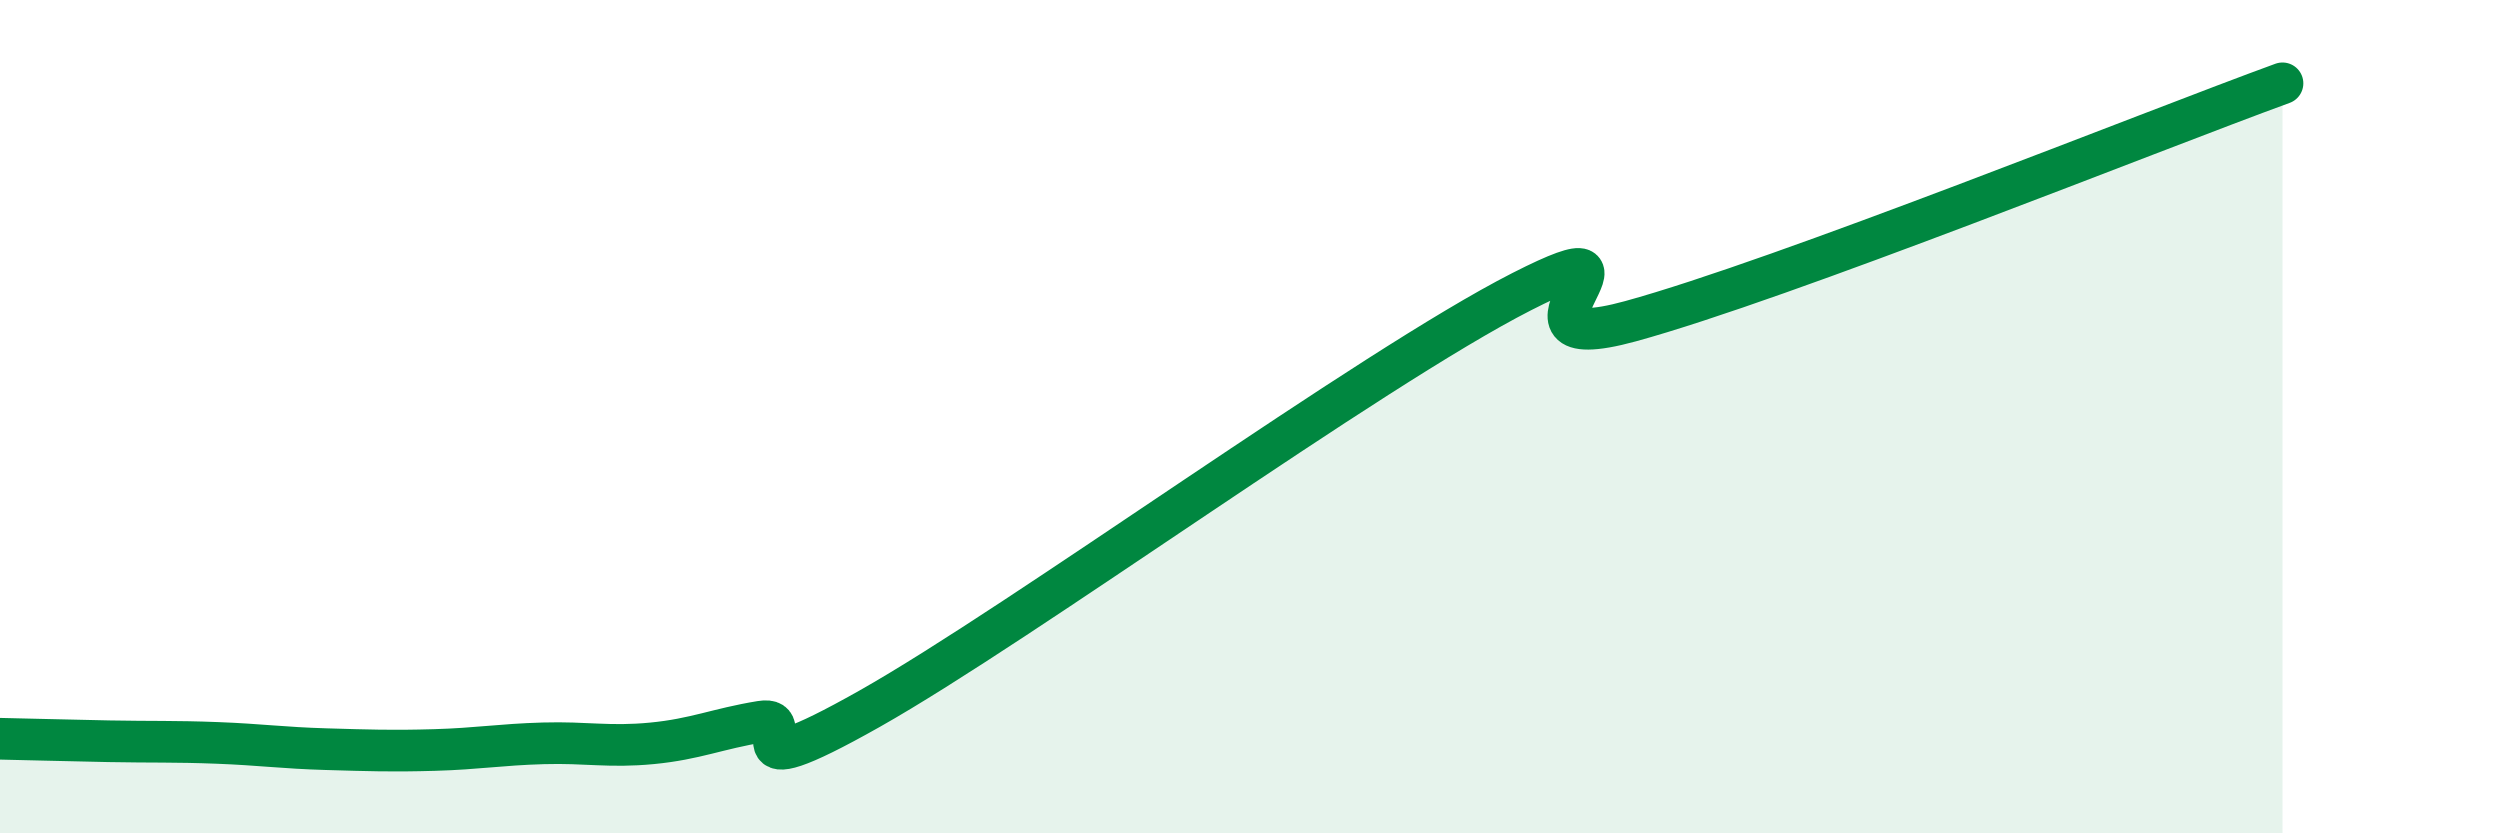
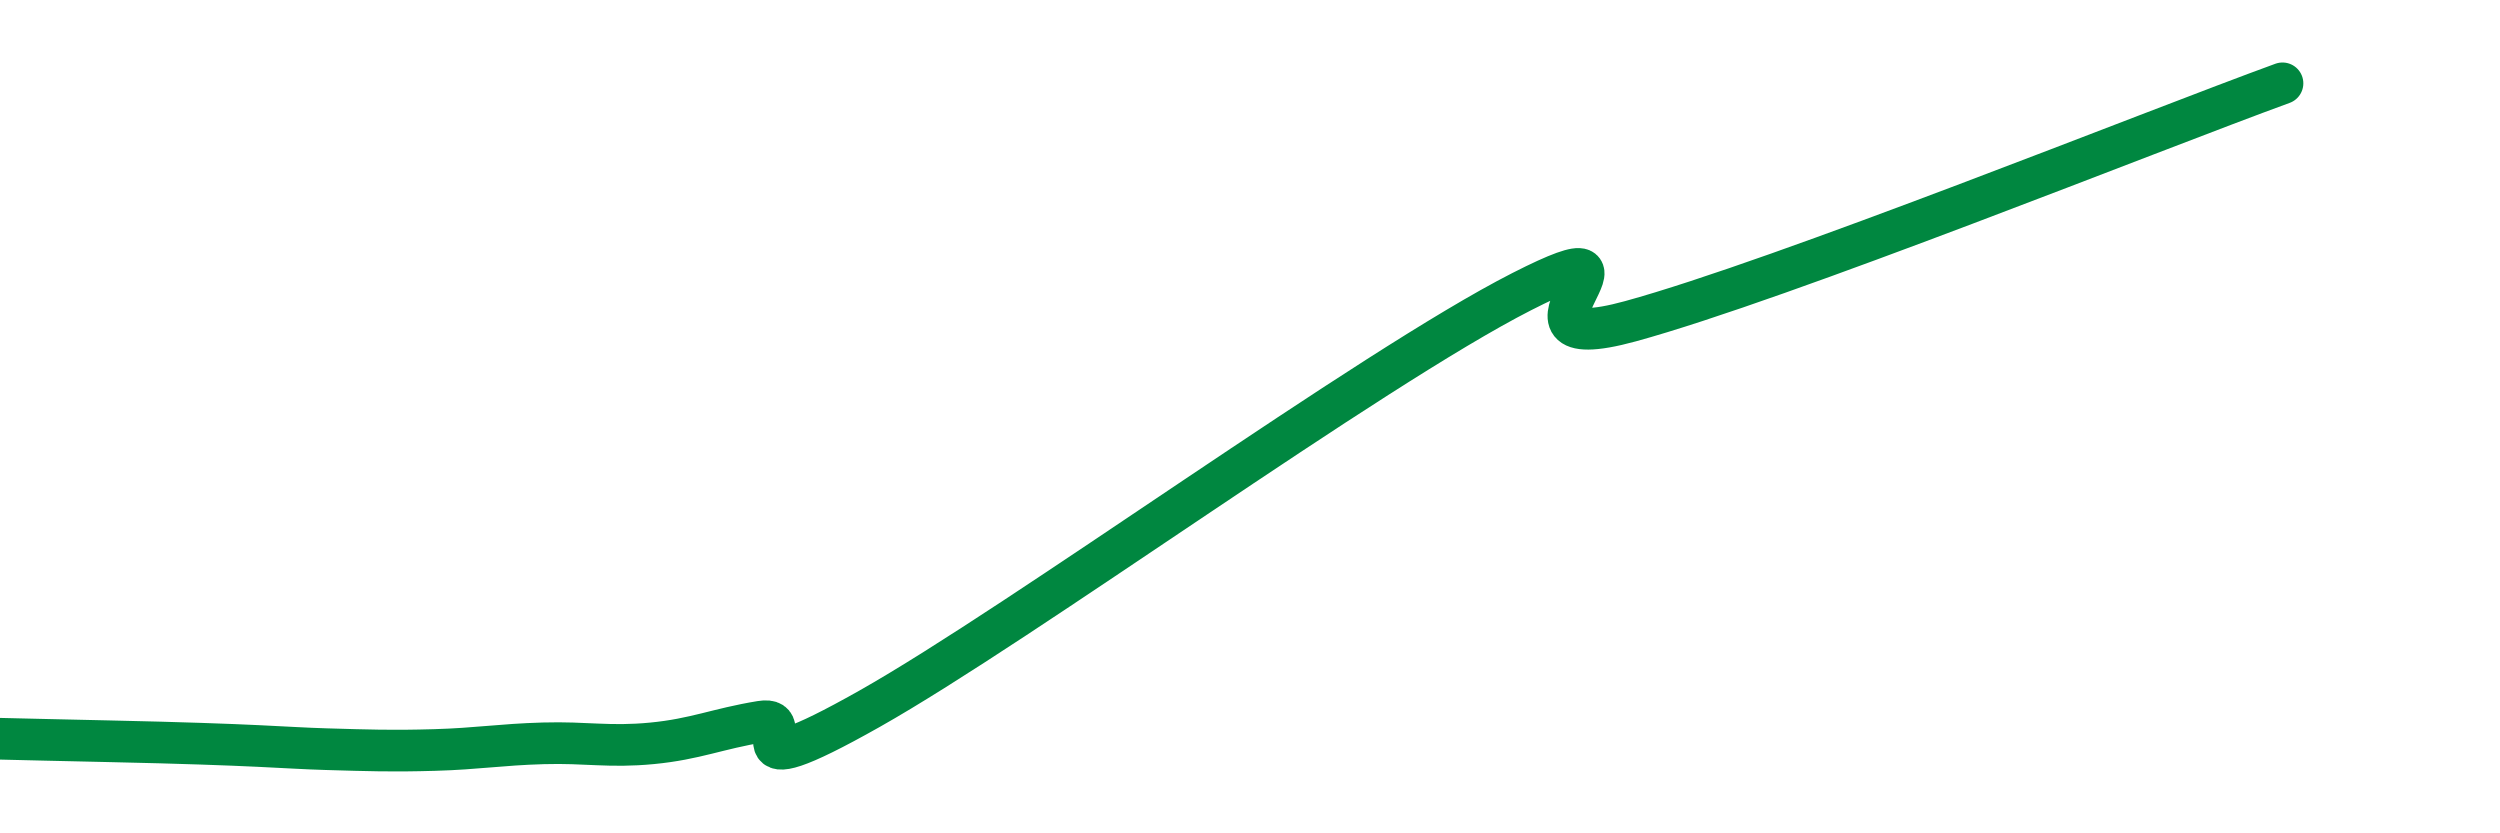
<svg xmlns="http://www.w3.org/2000/svg" width="60" height="20" viewBox="0 0 60 20">
-   <path d="M 0,17.73 C 0.52,17.74 1.57,17.77 2.61,17.79 C 3.65,17.81 4.18,17.79 5.22,17.83 C 6.26,17.87 6.79,17.95 7.83,17.98 C 8.87,18.01 9.39,18.03 10.43,18 C 11.47,17.97 12,17.87 13.04,17.84 C 14.08,17.81 14.61,17.94 15.65,17.84 C 16.69,17.74 17.22,17.49 18.26,17.32 C 19.3,17.15 17.22,19.07 20.87,17.01 C 24.52,14.95 32.87,8.86 36.52,7 C 40.17,5.14 35.48,8.71 39.13,7.71 C 42.78,6.71 51.65,3.14 54.78,2L54.78 20L0 20Z" fill="#008740" opacity="0.1" stroke-linecap="round" stroke-linejoin="round" />
-   <path d="M 0,17.73 C 0.52,17.74 1.57,17.77 2.61,17.79 C 3.65,17.81 4.18,17.79 5.22,17.83 C 6.26,17.87 6.79,17.95 7.83,17.98 C 8.87,18.01 9.39,18.03 10.43,18 C 11.47,17.97 12,17.87 13.04,17.84 C 14.08,17.81 14.61,17.94 15.65,17.84 C 16.69,17.74 17.22,17.49 18.26,17.32 C 19.3,17.15 17.22,19.07 20.87,17.01 C 24.52,14.95 32.87,8.86 36.52,7 C 40.17,5.14 35.48,8.71 39.13,7.71 C 42.78,6.71 51.65,3.14 54.78,2" stroke="#008740" stroke-width="1" fill="none" stroke-linecap="round" stroke-linejoin="round" />
+   <path d="M 0,17.73 C 0.52,17.74 1.57,17.77 2.61,17.79 C 6.26,17.87 6.79,17.95 7.83,17.98 C 8.87,18.01 9.39,18.03 10.43,18 C 11.47,17.97 12,17.87 13.04,17.84 C 14.08,17.81 14.61,17.94 15.65,17.84 C 16.69,17.74 17.22,17.49 18.26,17.32 C 19.3,17.15 17.22,19.07 20.87,17.01 C 24.52,14.95 32.87,8.86 36.52,7 C 40.17,5.14 35.48,8.71 39.13,7.71 C 42.78,6.71 51.65,3.14 54.78,2" stroke="#008740" stroke-width="1" fill="none" stroke-linecap="round" stroke-linejoin="round" />
</svg>